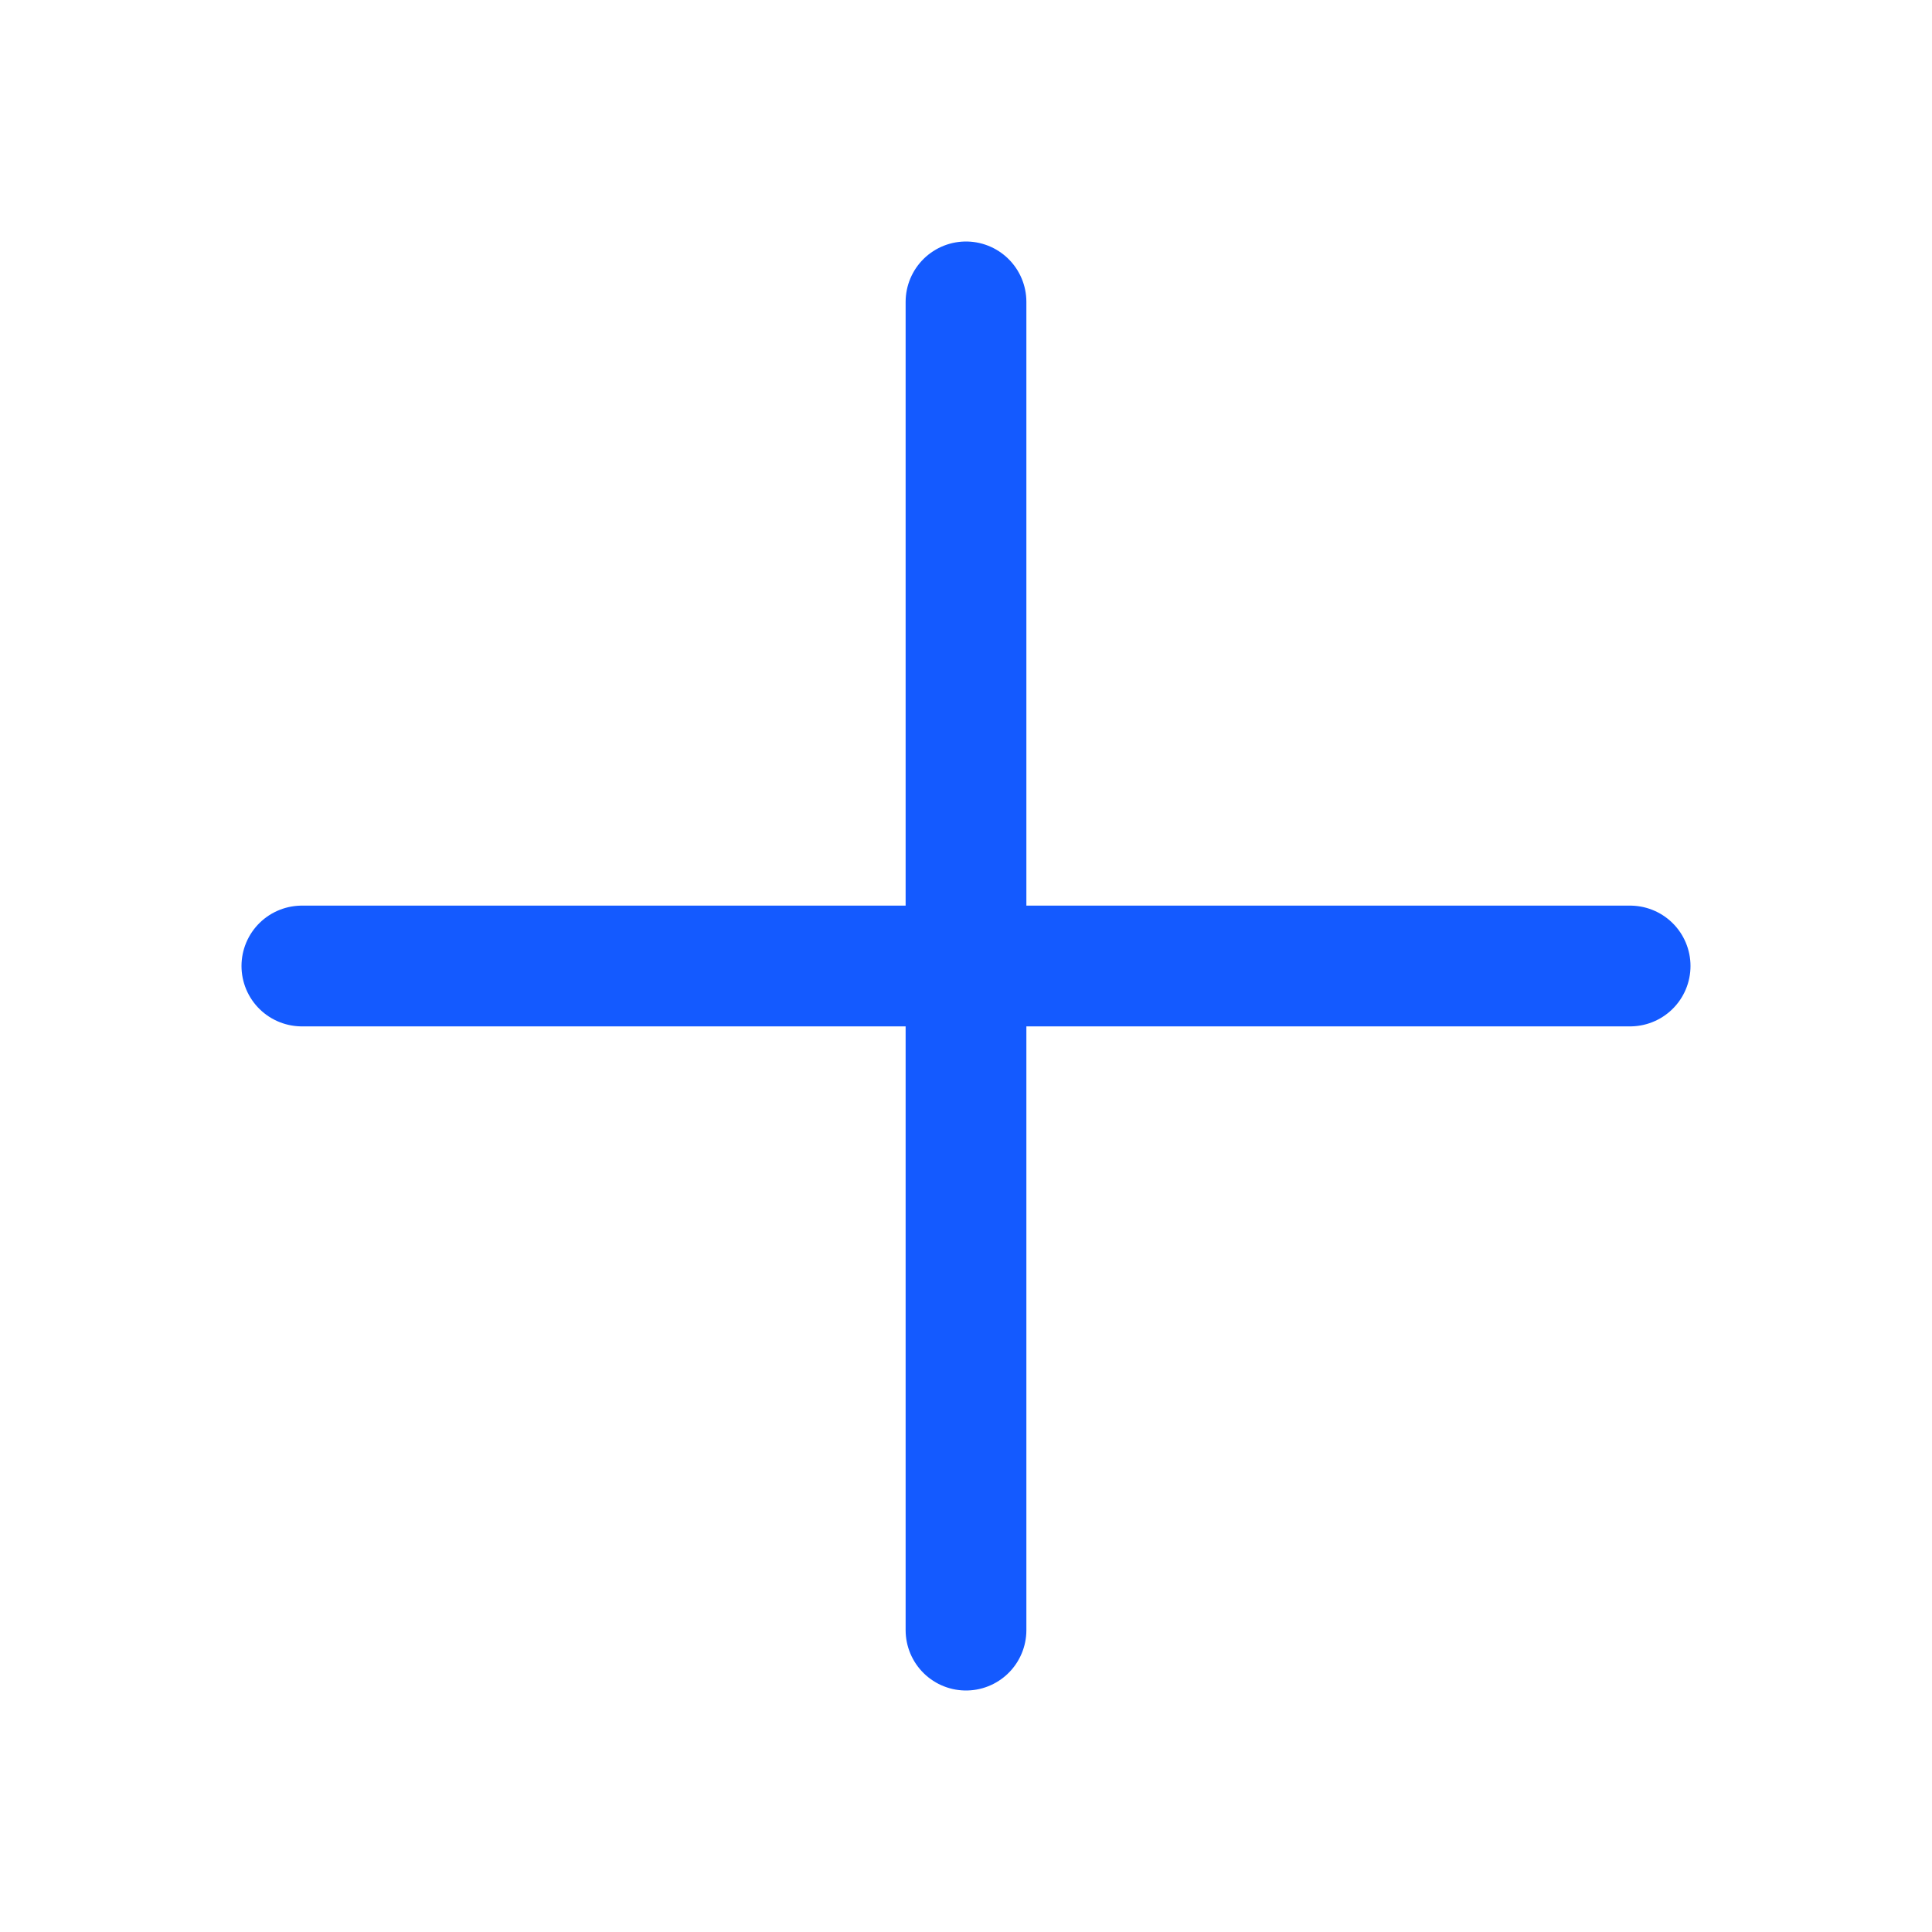
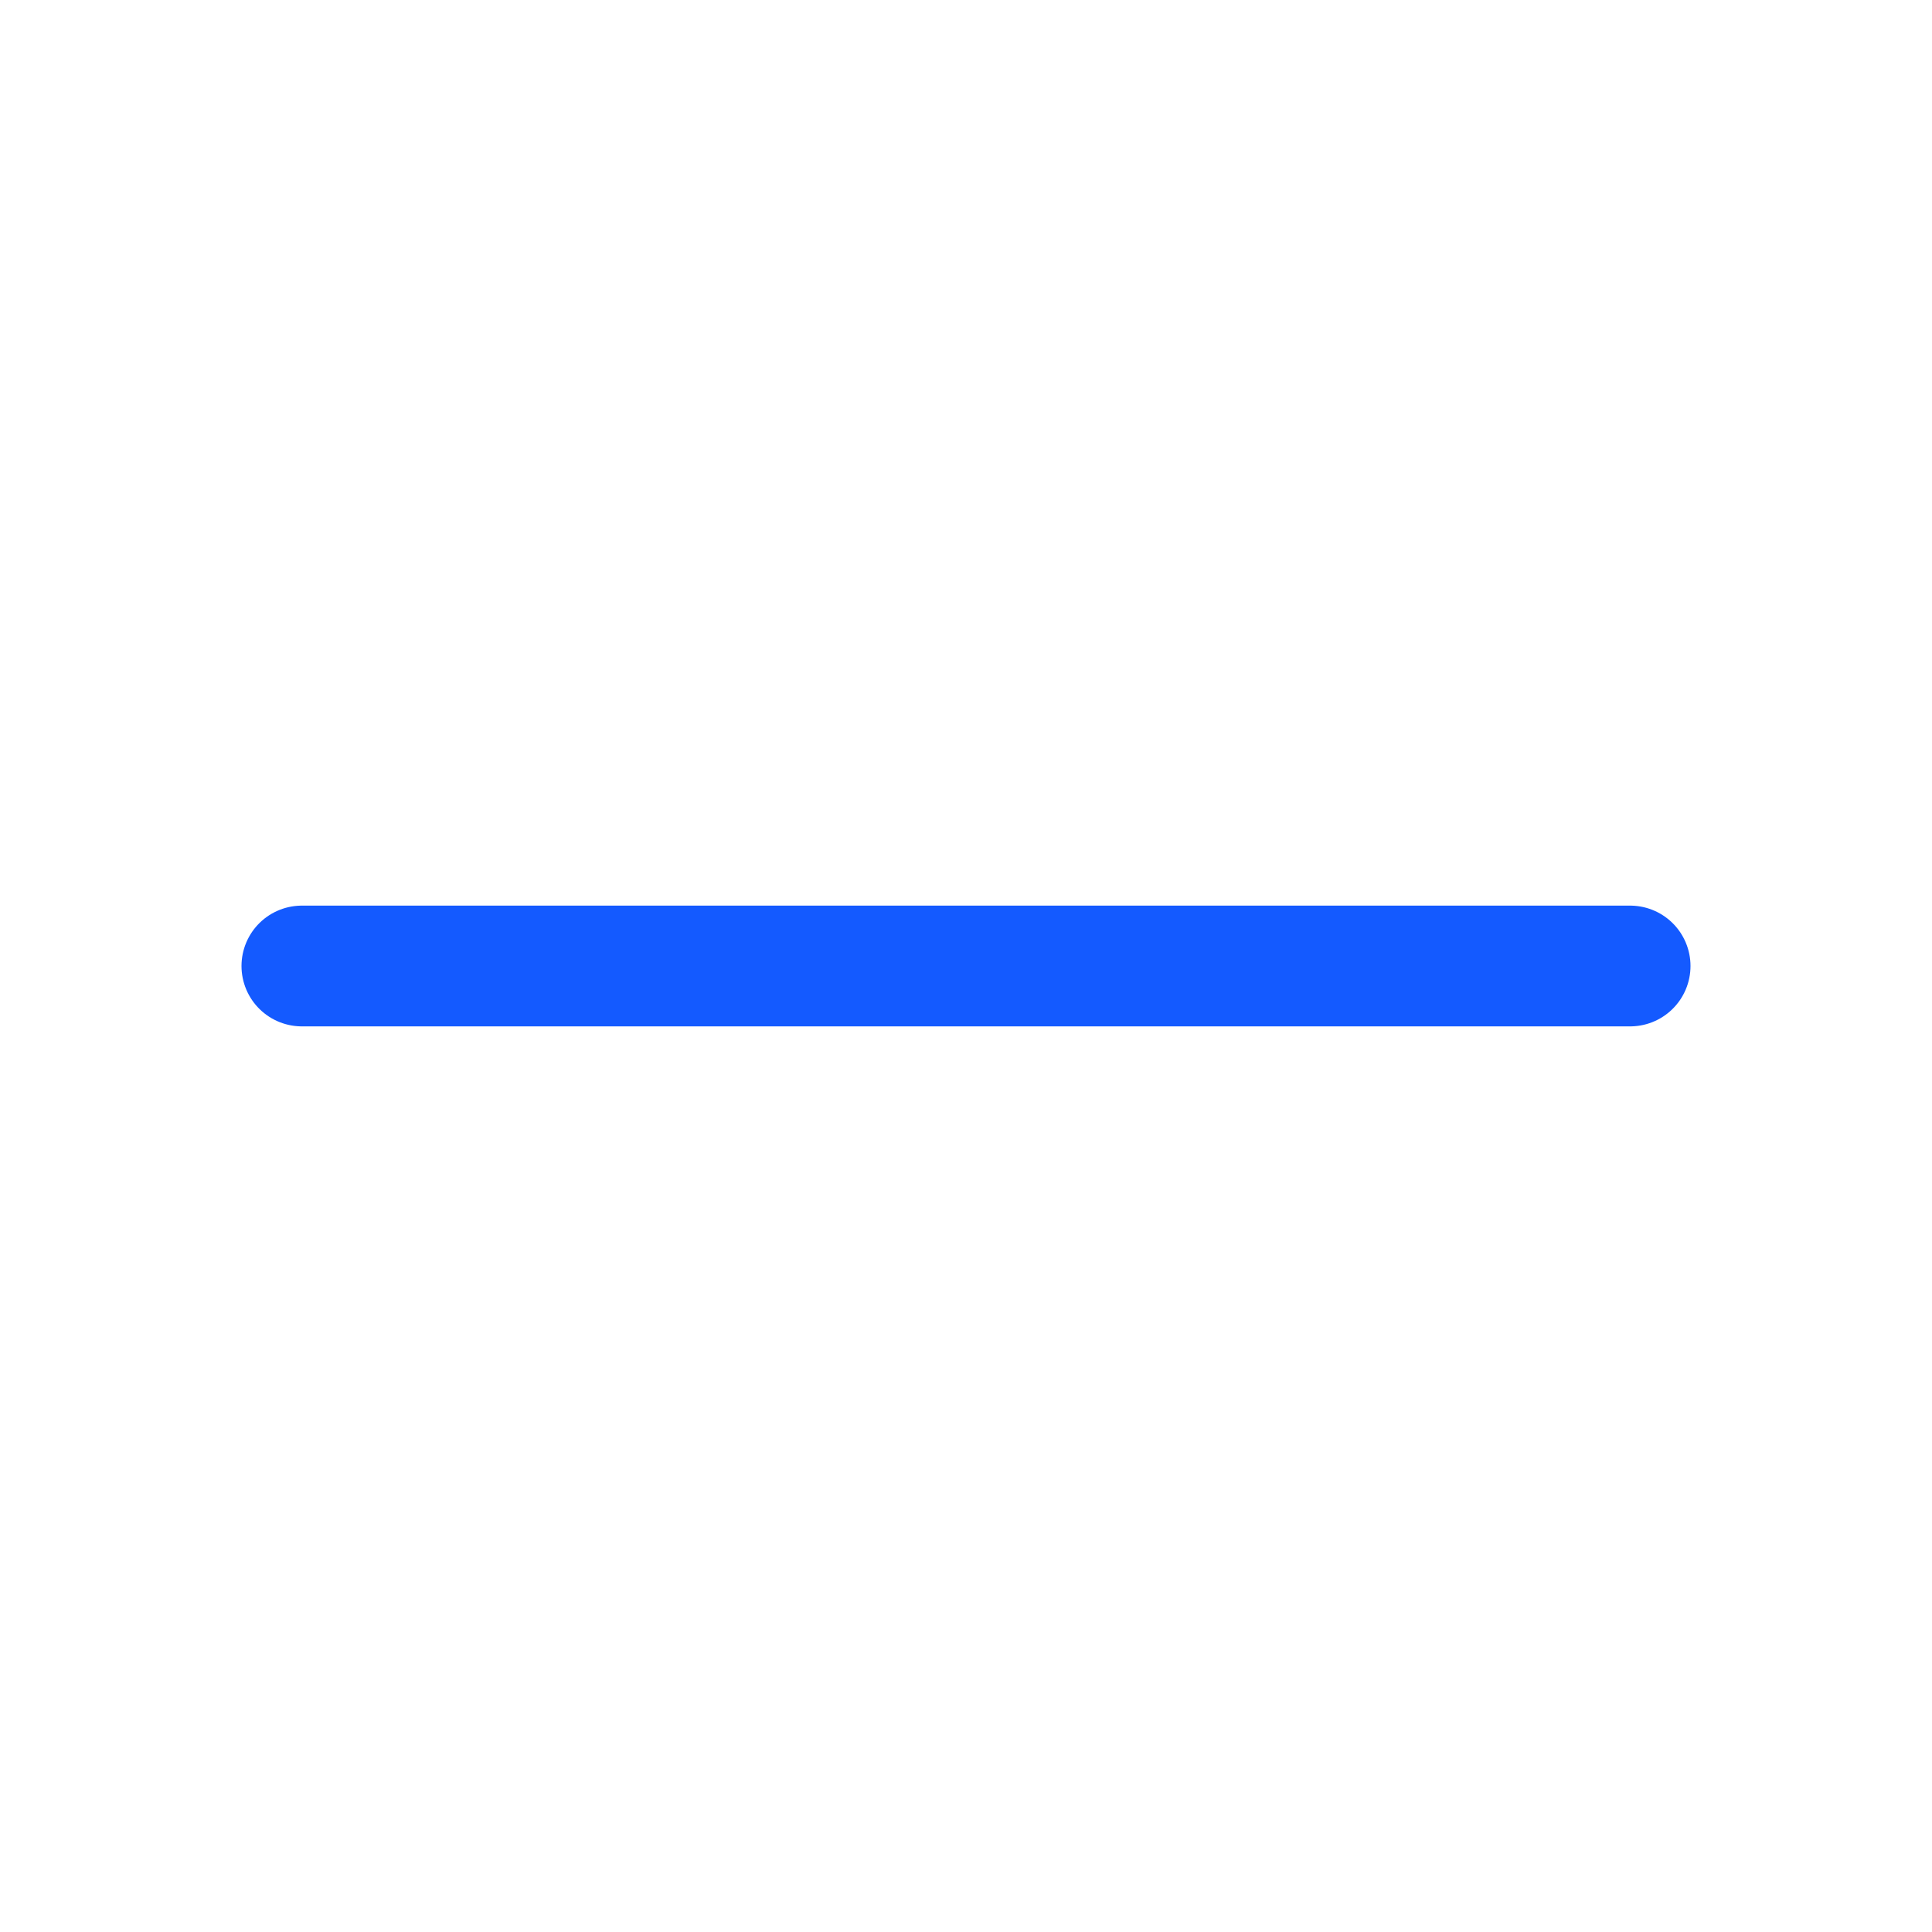
<svg xmlns="http://www.w3.org/2000/svg" width="24" height="24" viewBox="0 0 24 24" fill="none">
  <path d="M3.75 12H20.25" stroke="#145AFF" stroke-width="1.5" stroke-linecap="round" stroke-linejoin="round" />
-   <path d="M12 3.75V20.25" stroke="#145AFF" stroke-width="1.5" stroke-linecap="round" stroke-linejoin="round" />
</svg>